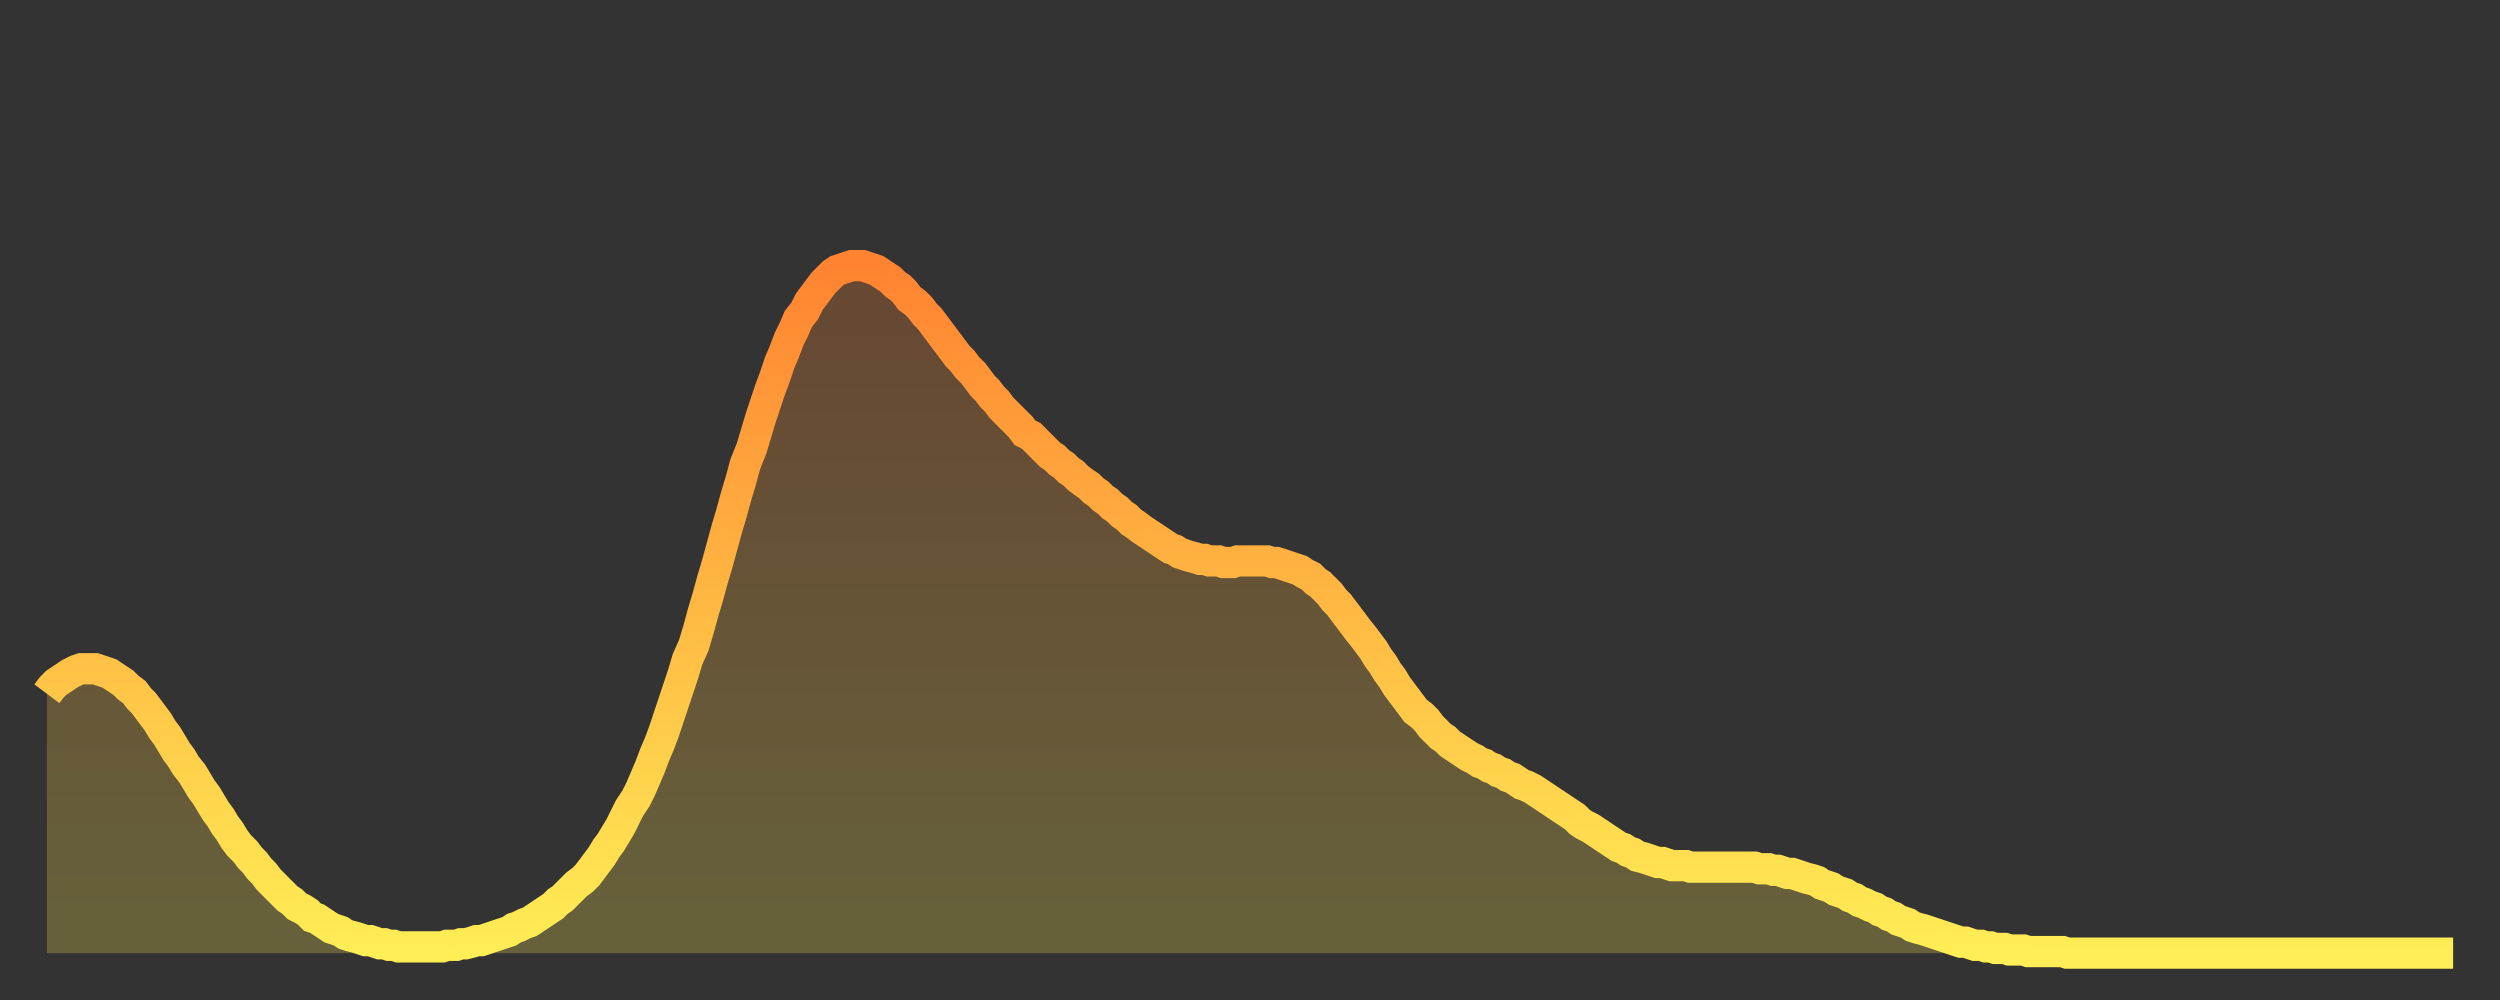
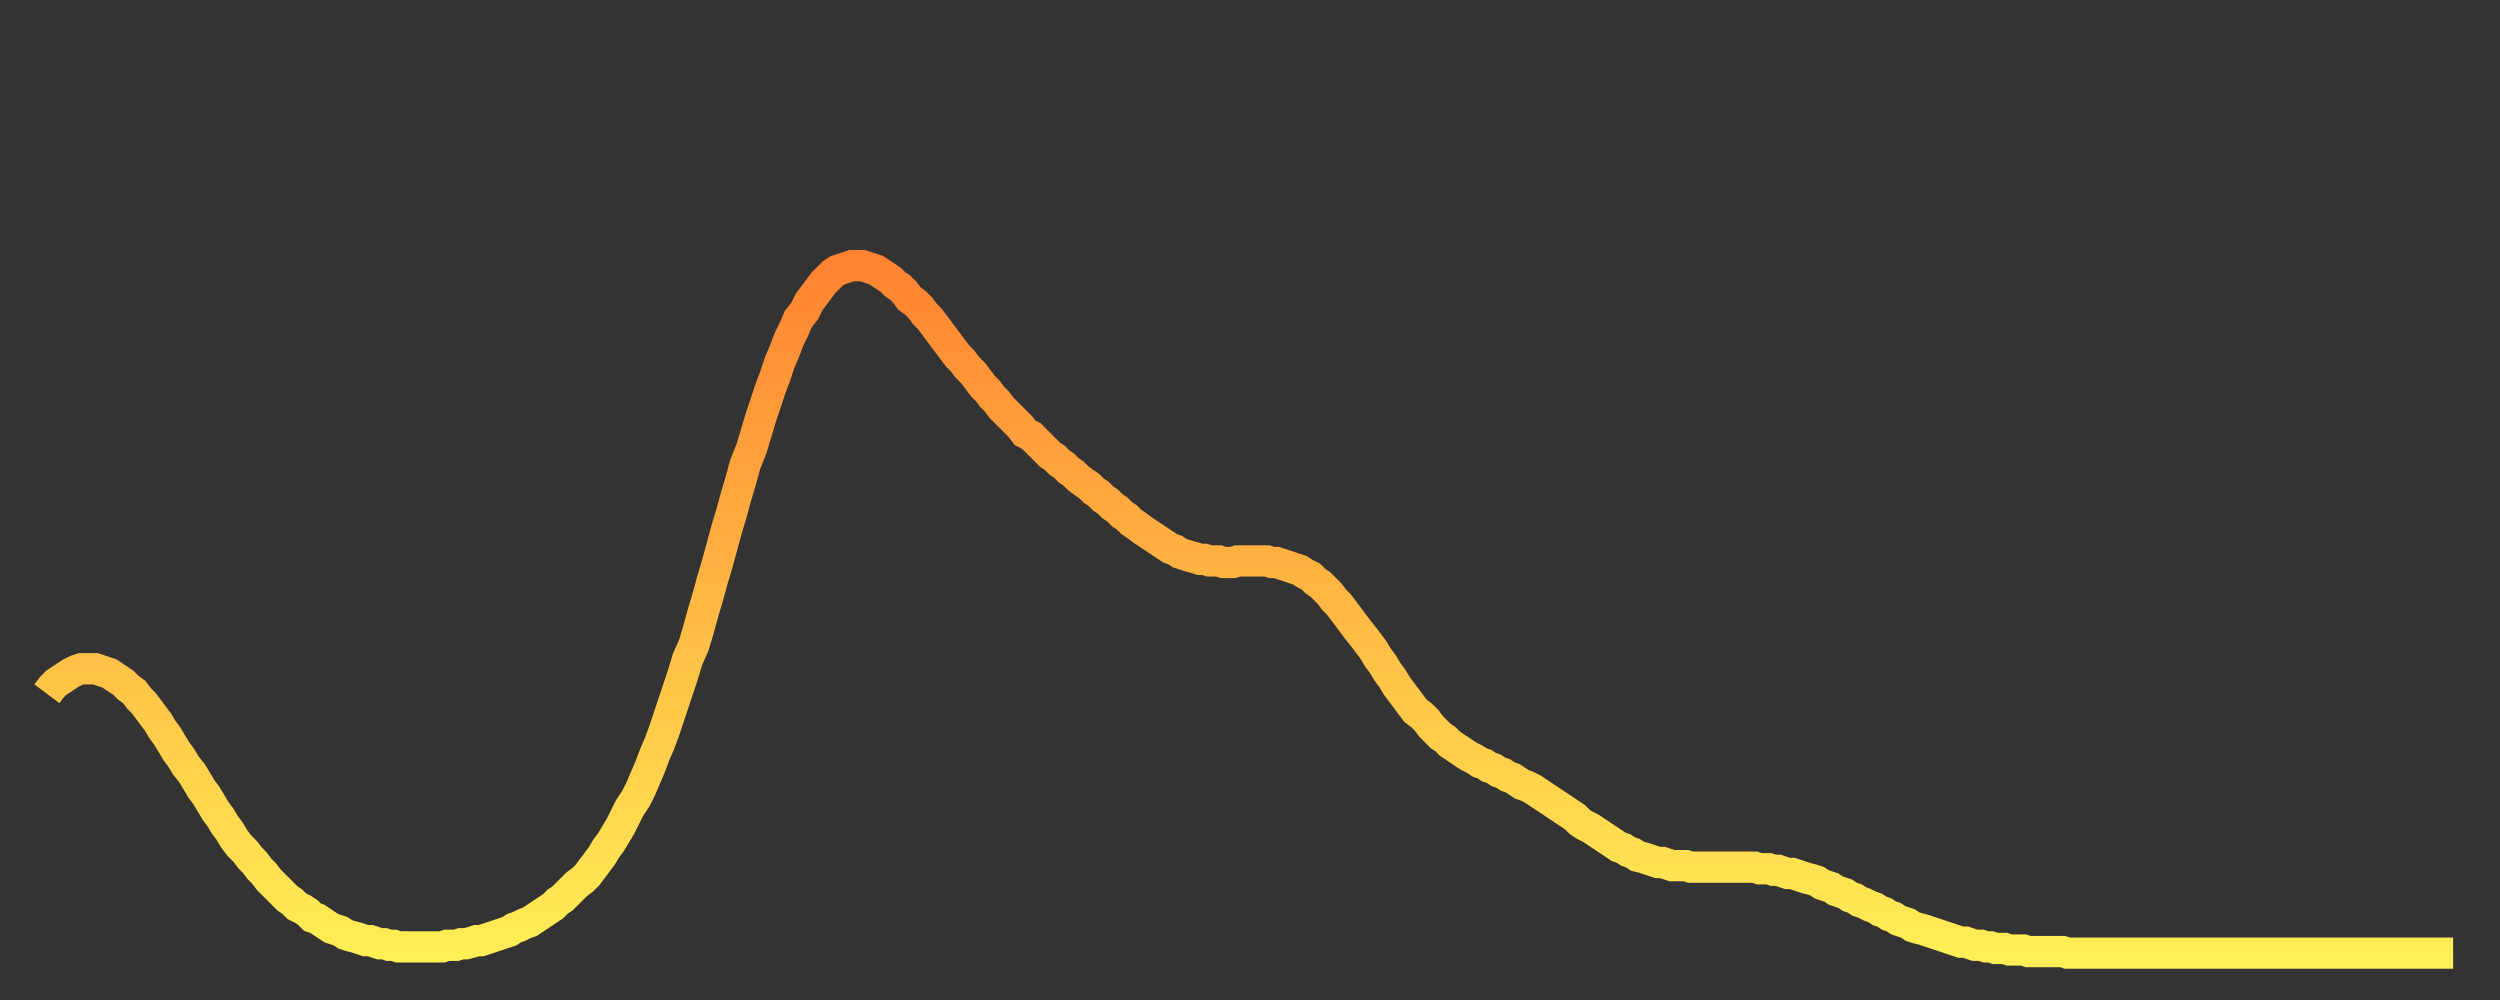
<svg xmlns="http://www.w3.org/2000/svg" baseProfile="full" height="64" version="1.1" width="160">
  <rect width="100%" height="100%" fill="#333333" stroke="none" />
  <defs>
    <linearGradient id="id133798" x1="0" x2="0" y1="0" y2="1">
      <stop offset="0%" stop-color="#ff8331" />
      <stop offset="50%" stop-color="#ffb943" />
      <stop offset="100%" stop-color="#ffee55" />
    </linearGradient>
  </defs>
  <g transform="translate(3,3)">
    <g>
      <path d="M 0.0 41.4 0.3 41.0 0.6 40.7 0.9 40.5 1.2 40.3 1.5 40.1 1.9 39.9 2.2 39.8 2.5 39.8 2.8 39.8 3.1 39.8 3.4 39.9 3.7 40.0 4.0 40.1 4.3 40.3 4.6 40.5 4.9 40.7 5.2 41.0 5.6 41.3 5.9 41.7 6.2 42.0 6.5 42.4 6.8 42.8 7.1 43.2 7.4 43.7 7.7 44.1 8.0 44.6 8.3 45.1 8.6 45.5 8.9 46.0 9.3 46.5 9.6 47.0 9.9 47.5 10.2 47.9 10.5 48.4 10.8 48.9 11.1 49.3 11.4 49.8 11.7 50.2 12.0 50.7 12.3 51.1 12.7 51.5 13.0 51.9 13.3 52.2 13.6 52.6 13.9 52.9 14.2 53.3 14.5 53.6 14.8 53.9 15.1 54.2 15.4 54.5 15.7 54.7 16.0 55.0 16.4 55.2 16.7 55.4 17.0 55.7 17.3 55.8 17.6 56.0 17.9 56.2 18.2 56.4 18.5 56.5 18.8 56.6 19.1 56.8 19.4 56.9 19.8 57.0 20.1 57.1 20.4 57.2 20.7 57.2 21.0 57.3 21.3 57.4 21.6 57.4 21.9 57.5 22.2 57.5 22.5 57.6 22.8 57.6 23.1 57.6 23.5 57.6 23.8 57.6 24.1 57.6 24.4 57.6 24.7 57.6 25.0 57.6 25.3 57.6 25.6 57.5 25.9 57.5 26.2 57.5 26.5 57.4 26.8 57.4 27.2 57.3 27.5 57.2 27.8 57.2 28.1 57.1 28.4 57.0 28.7 56.9 29.0 56.8 29.3 56.7 29.6 56.6 29.9 56.4 30.2 56.3 30.6 56.1 30.9 56.0 31.2 55.8 31.5 55.6 31.8 55.4 32.1 55.2 32.4 55.0 32.7 54.7 33.0 54.5 33.3 54.2 33.6 53.9 33.9 53.6 34.3 53.3 34.6 53.0 34.9 52.6 35.2 52.2 35.5 51.8 35.8 51.3 36.1 50.9 36.4 50.4 36.7 49.9 37.0 49.3 37.3 48.7 37.7 48.1 38.0 47.5 38.3 46.8 38.6 46.1 38.9 45.3 39.2 44.6 39.5 43.8 39.8 42.9 40.1 42.0 40.4 41.1 40.7 40.2 41.0 39.2 41.4 38.3 41.7 37.3 42.0 36.2 42.3 35.2 42.6 34.1 42.9 33.1 43.2 32.0 43.5 30.9 43.8 29.9 44.1 28.8 44.4 27.8 44.7 26.7 45.1 25.7 45.4 24.7 45.7 23.7 46.0 22.8 46.3 21.9 46.6 21.1 46.9 20.2 47.2 19.5 47.5 18.7 47.8 18.1 48.1 17.4 48.5 16.9 48.8 16.3 49.1 15.9 49.4 15.5 49.7 15.1 50.0 14.8 50.3 14.5 50.6 14.3 50.9 14.2 51.2 14.1 51.5 14.0 51.8 14.0 52.2 14.0 52.5 14.1 52.8 14.2 53.1 14.3 53.4 14.5 53.7 14.7 54.0 14.9 54.3 15.2 54.6 15.4 54.9 15.7 55.2 16.1 55.6 16.4 55.9 16.7 56.2 17.1 56.5 17.4 56.8 17.8 57.1 18.2 57.4 18.6 57.7 19.0 58.0 19.4 58.3 19.8 58.6 20.1 58.9 20.5 59.3 20.9 59.6 21.3 59.9 21.7 60.2 22.0 60.5 22.4 60.8 22.7 61.1 23.1 61.4 23.4 61.7 23.7 62.0 24.0 62.3 24.3 62.6 24.7 63.0 24.9 63.3 25.2 63.6 25.5 63.9 25.8 64.2 26.1 64.5 26.3 64.8 26.6 65.1 26.8 65.4 27.1 65.7 27.3 66.0 27.6 66.4 27.9 66.7 28.1 67.0 28.4 67.3 28.6 67.6 28.9 67.9 29.1 68.2 29.4 68.5 29.6 68.8 29.9 69.1 30.1 69.4 30.4 69.7 30.6 70.1 30.9 70.4 31.1 70.7 31.3 71.0 31.5 71.3 31.7 71.6 31.9 71.9 32.1 72.2 32.2 72.5 32.4 72.8 32.5 73.1 32.6 73.5 32.7 73.8 32.8 74.1 32.8 74.4 32.9 74.7 32.9 75.0 32.9 75.3 33.0 75.6 33.0 75.9 33.0 76.2 32.9 76.5 32.9 76.8 32.9 77.2 32.9 77.5 32.9 77.8 32.9 78.1 32.9 78.4 33.0 78.7 33.0 79.0 33.1 79.3 33.2 79.6 33.3 79.9 33.4 80.2 33.5 80.5 33.7 80.9 33.9 81.2 34.2 81.5 34.4 81.8 34.7 82.1 35.0 82.4 35.4 82.7 35.7 83.0 36.1 83.3 36.5 83.6 36.9 83.9 37.3 84.3 37.8 84.6 38.2 84.9 38.6 85.2 39.1 85.5 39.5 85.8 40.0 86.1 40.4 86.4 40.9 86.7 41.3 87.0 41.7 87.3 42.1 87.6 42.5 88.0 42.8 88.3 43.1 88.6 43.5 88.9 43.8 89.2 44.1 89.5 44.3 89.8 44.6 90.1 44.8 90.4 45.0 90.7 45.2 91.0 45.4 91.4 45.6 91.7 45.8 92.0 45.9 92.3 46.1 92.6 46.2 92.9 46.4 93.2 46.5 93.5 46.7 93.8 46.8 94.1 47.0 94.4 47.2 94.7 47.3 95.1 47.5 95.4 47.7 95.7 47.9 96.0 48.1 96.3 48.3 96.6 48.5 96.9 48.7 97.2 48.9 97.5 49.1 97.8 49.3 98.1 49.6 98.4 49.8 98.8 50.0 99.1 50.2 99.4 50.4 99.7 50.6 100.0 50.8 100.3 51.0 100.6 51.2 100.9 51.3 101.2 51.5 101.5 51.6 101.8 51.8 102.2 51.9 102.5 52.0 102.8 52.1 103.1 52.2 103.4 52.2 103.7 52.3 104.0 52.4 104.3 52.4 104.6 52.4 104.9 52.4 105.2 52.5 105.5 52.5 105.9 52.5 106.2 52.5 106.5 52.5 106.8 52.5 107.1 52.5 107.4 52.5 107.7 52.5 108.0 52.5 108.3 52.5 108.6 52.5 108.9 52.5 109.3 52.5 109.6 52.6 109.9 52.6 110.2 52.6 110.5 52.7 110.8 52.7 111.1 52.8 111.4 52.9 111.7 52.9 112.0 53.0 112.3 53.1 112.6 53.2 113.0 53.3 113.3 53.4 113.6 53.6 113.9 53.7 114.2 53.8 114.5 54.0 114.8 54.1 115.1 54.2 115.4 54.4 115.7 54.5 116.0 54.7 116.3 54.8 116.7 55.0 117.0 55.1 117.3 55.3 117.6 55.4 117.9 55.6 118.2 55.7 118.5 55.9 118.8 56.0 119.1 56.1 119.4 56.3 119.7 56.4 120.1 56.5 120.4 56.6 120.7 56.7 121.0 56.8 121.3 56.9 121.6 57.0 121.9 57.1 122.2 57.2 122.5 57.3 122.8 57.3 123.1 57.4 123.4 57.5 123.8 57.5 124.1 57.6 124.4 57.6 124.7 57.7 125.0 57.7 125.3 57.7 125.6 57.8 125.9 57.8 126.2 57.8 126.5 57.8 126.8 57.9 127.2 57.9 127.5 57.9 127.8 57.9 128.1 57.9 128.4 57.9 128.7 57.9 129.0 57.9 129.3 58.0 129.6 58.0 129.9 58.0 130.2 58.0 130.5 58.0 130.9 58.0 131.2 58.0 131.5 58.0 131.8 58.0 132.1 58.0 132.4 58.0 132.7 58.0 133.0 58.0 133.3 58.0 133.6 58.0 133.9 58.0 134.2 58.0 134.6 58.0 134.9 58.0 135.2 58.0 135.5 58.0 135.8 58.0 136.1 58.0 136.4 58.0 136.7 58.0 137.0 58.0 137.3 58.0 137.6 58.0 138.0 58.0 138.3 58.0 138.6 58.0 138.9 58.0 139.2 58.0 139.5 58.0 139.8 58.0 140.1 58.0 140.4 58.0 140.7 58.0 141.0 58.0 141.3 58.0 141.7 58.0 142.0 58.0 142.3 58.0 142.6 58.0 142.9 58.0 143.2 58.0 143.5 58.0 143.8 58.0 144.1 58.0 144.4 58.0 144.7 58.0 145.1 58.0 145.4 58.0 145.7 58.0 146.0 58.0 146.3 58.0 146.6 58.0 146.9 58.0 147.2 58.0 147.5 58.0 147.8 58.0 148.1 58.0 148.4 58.0 148.8 58.0 149.1 58.0 149.4 58.0 149.7 58.0 150.0 58.0 150.3 58.0 150.6 58.0 150.9 58.0 151.2 58.0 151.5 58.0 151.8 58.0 152.1 58.0 152.5 58.0 152.8 58.0 153.1 58.0 153.4 58.0 153.7 58.0 154.0 58.0" fill="none" id="graph-curve" opacity="1" stroke="url(#id133798)" stroke-width="2" />
-       <path d="M 0 58 L 0.0 41.4 0.3 41.0 0.6 40.7 0.9 40.5 1.2 40.3 1.5 40.1 1.9 39.9 2.2 39.8 2.5 39.8 2.8 39.8 3.1 39.8 3.4 39.9 3.7 40.0 4.0 40.1 4.3 40.3 4.6 40.5 4.9 40.7 5.2 41.0 5.6 41.3 5.9 41.7 6.2 42.0 6.5 42.4 6.8 42.8 7.1 43.2 7.4 43.7 7.7 44.1 8.0 44.6 8.3 45.1 8.6 45.5 8.9 46.0 9.3 46.5 9.6 47.0 9.9 47.5 10.2 47.9 10.5 48.4 10.8 48.9 11.1 49.3 11.4 49.8 11.7 50.2 12.0 50.7 12.3 51.1 12.7 51.5 13.0 51.9 13.3 52.2 13.6 52.6 13.9 52.9 14.2 53.3 14.5 53.6 14.8 53.9 15.1 54.2 15.4 54.5 15.7 54.7 16.0 55.0 16.4 55.2 16.7 55.4 17.0 55.7 17.3 55.8 17.6 56.0 17.9 56.2 18.2 56.4 18.5 56.5 18.8 56.6 19.1 56.8 19.4 56.9 19.8 57.0 20.1 57.1 20.4 57.2 20.7 57.2 21.0 57.3 21.3 57.4 21.6 57.4 21.9 57.5 22.2 57.5 22.5 57.6 22.8 57.6 23.1 57.6 23.5 57.6 23.8 57.6 24.1 57.6 24.4 57.6 24.7 57.6 25.0 57.6 25.3 57.6 25.6 57.5 25.9 57.5 26.2 57.5 26.5 57.4 26.8 57.4 27.2 57.3 27.5 57.2 27.8 57.2 28.1 57.1 28.4 57.0 28.7 56.9 29.0 56.8 29.3 56.7 29.6 56.6 29.9 56.4 30.2 56.3 30.6 56.1 30.9 56.0 31.2 55.8 31.5 55.6 31.8 55.4 32.1 55.2 32.4 55.0 32.7 54.7 33.0 54.5 33.3 54.2 33.6 53.9 33.9 53.6 34.3 53.3 34.6 53.0 34.9 52.6 35.2 52.2 35.5 51.8 35.8 51.3 36.1 50.9 36.4 50.4 36.7 49.9 37.0 49.3 37.3 48.7 37.7 48.1 38.0 47.5 38.3 46.8 38.6 46.1 38.9 45.3 39.2 44.6 39.5 43.8 39.8 42.9 40.1 42.0 40.4 41.1 40.7 40.2 41.0 39.2 41.4 38.3 41.7 37.3 42.0 36.2 42.3 35.2 42.6 34.1 42.9 33.1 43.2 32.0 43.5 30.9 43.8 29.9 44.1 28.8 44.4 27.8 44.7 26.7 45.1 25.7 45.4 24.7 45.7 23.7 46.0 22.8 46.3 21.9 46.6 21.1 46.9 20.2 47.2 19.5 47.5 18.7 47.8 18.1 48.1 17.4 48.5 16.9 48.8 16.3 49.1 15.9 49.4 15.5 49.7 15.1 50.0 14.8 50.3 14.5 50.6 14.3 50.9 14.2 51.2 14.1 51.5 14.0 51.8 14.0 52.2 14.0 52.5 14.1 52.8 14.2 53.1 14.3 53.4 14.5 53.7 14.7 54.0 14.9 54.3 15.2 54.6 15.4 54.9 15.7 55.2 16.1 55.6 16.4 55.9 16.7 56.2 17.1 56.5 17.4 56.8 17.8 57.1 18.2 57.4 18.6 57.7 19.0 58.0 19.4 58.3 19.8 58.6 20.1 58.9 20.5 59.3 20.9 59.6 21.3 59.9 21.7 60.2 22.0 60.5 22.4 60.8 22.7 61.1 23.1 61.4 23.4 61.7 23.7 62.0 24.0 62.3 24.3 62.6 24.7 63.0 24.9 63.3 25.2 63.6 25.5 63.9 25.8 64.2 26.1 64.5 26.3 64.8 26.6 65.1 26.8 65.4 27.1 65.7 27.3 66.0 27.6 66.4 27.9 66.7 28.1 67.0 28.4 67.3 28.6 67.6 28.9 67.9 29.1 68.2 29.4 68.5 29.6 68.8 29.9 69.1 30.1 69.4 30.4 69.7 30.6 70.1 30.9 70.4 31.1 70.7 31.3 71.0 31.5 71.3 31.7 71.6 31.9 71.9 32.1 72.2 32.2 72.5 32.4 72.8 32.5 73.1 32.6 73.5 32.7 73.8 32.8 74.1 32.8 74.4 32.9 74.7 32.9 75.0 32.9 75.3 33.0 75.6 33.0 75.9 33.0 76.2 32.9 76.5 32.9 76.8 32.9 77.2 32.9 77.5 32.9 77.8 32.9 78.1 32.9 78.4 33.0 78.7 33.0 79.0 33.1 79.3 33.2 79.6 33.3 79.9 33.4 80.2 33.5 80.5 33.7 80.9 33.9 81.2 34.2 81.5 34.4 81.8 34.7 82.1 35.0 82.4 35.4 82.7 35.7 83.0 36.1 83.3 36.5 83.6 36.9 83.9 37.3 84.3 37.8 84.6 38.2 84.9 38.6 85.2 39.1 85.5 39.5 85.8 40.0 86.1 40.4 86.4 40.9 86.7 41.3 87.0 41.7 87.3 42.1 87.6 42.5 88.0 42.8 88.3 43.1 88.6 43.5 88.9 43.8 89.2 44.1 89.5 44.3 89.8 44.6 90.1 44.8 90.4 45.0 90.7 45.2 91.0 45.4 91.4 45.6 91.7 45.8 92.0 45.9 92.3 46.1 92.6 46.2 92.9 46.4 93.2 46.5 93.5 46.7 93.8 46.8 94.1 47.0 94.4 47.2 94.7 47.3 95.1 47.5 95.4 47.7 95.7 47.9 96.0 48.1 96.3 48.3 96.6 48.5 96.9 48.7 97.2 48.9 97.5 49.1 97.8 49.3 98.1 49.6 98.4 49.8 98.8 50.0 99.1 50.2 99.4 50.4 99.7 50.6 100.0 50.8 100.3 51.0 100.6 51.2 100.9 51.3 101.2 51.5 101.5 51.6 101.8 51.8 102.2 51.9 102.5 52.0 102.8 52.1 103.1 52.2 103.4 52.2 103.7 52.3 104.0 52.4 104.3 52.4 104.6 52.4 104.9 52.4 105.2 52.5 105.5 52.5 105.9 52.5 106.2 52.5 106.5 52.5 106.8 52.5 107.1 52.5 107.4 52.5 107.7 52.5 108.0 52.5 108.3 52.5 108.6 52.5 108.9 52.5 109.3 52.5 109.6 52.6 109.9 52.6 110.2 52.6 110.5 52.7 110.8 52.7 111.1 52.8 111.4 52.9 111.7 52.9 112.0 53.0 112.3 53.1 112.6 53.2 113.0 53.3 113.3 53.4 113.6 53.6 113.9 53.7 114.2 53.8 114.5 54.0 114.8 54.1 115.1 54.2 115.4 54.4 115.7 54.5 116.0 54.7 116.3 54.8 116.7 55.0 117.0 55.1 117.3 55.3 117.6 55.4 117.9 55.6 118.2 55.7 118.5 55.9 118.8 56.0 119.1 56.1 119.4 56.3 119.7 56.4 120.1 56.5 120.4 56.6 120.7 56.7 121.0 56.8 121.3 56.9 121.6 57.0 121.9 57.1 122.2 57.2 122.5 57.3 122.8 57.3 123.1 57.4 123.4 57.5 123.8 57.5 124.1 57.6 124.4 57.6 124.7 57.7 125.0 57.7 125.3 57.7 125.6 57.8 125.9 57.8 126.2 57.8 126.5 57.8 126.8 57.9 127.2 57.9 127.5 57.9 127.8 57.9 128.1 57.9 128.4 57.9 128.7 57.9 129.0 57.9 129.3 58.0 129.6 58.0 129.9 58.0 130.2 58.0 130.5 58.0 130.9 58.0 131.2 58.0 131.5 58.0 131.8 58.0 132.1 58.0 132.4 58.0 132.7 58.0 133.0 58.0 133.3 58.0 133.6 58.0 133.9 58.0 134.2 58.0 134.6 58.0 134.9 58.0 135.2 58.0 135.5 58.0 135.8 58.0 136.1 58.0 136.4 58.0 136.7 58.0 137.0 58.0 137.3 58.0 137.6 58.0 138.0 58.0 138.3 58.0 138.6 58.0 138.9 58.0 139.2 58.0 139.5 58.0 139.8 58.0 140.1 58.0 140.4 58.0 140.7 58.0 141.0 58.0 141.3 58.0 141.7 58.0 142.0 58.0 142.3 58.0 142.6 58.0 142.9 58.0 143.2 58.0 143.5 58.0 143.8 58.0 144.1 58.0 144.4 58.0 144.7 58.0 145.1 58.0 145.4 58.0 145.7 58.0 146.0 58.0 146.3 58.0 146.6 58.0 146.9 58.0 147.2 58.0 147.5 58.0 147.8 58.0 148.1 58.0 148.4 58.0 148.8 58.0 149.1 58.0 149.4 58.0 149.7 58.0 150.0 58.0 150.3 58.0 150.6 58.0 150.9 58.0 151.2 58.0 151.5 58.0 151.8 58.0 152.1 58.0 152.5 58.0 152.8 58.0 153.1 58.0 153.4 58.0 153.7 58.0 154.0 58.0 154 58" fill="url(#id133798)" fill-opacity=".25" id="graph-shadow" />
    </g>
  </g>
</svg>